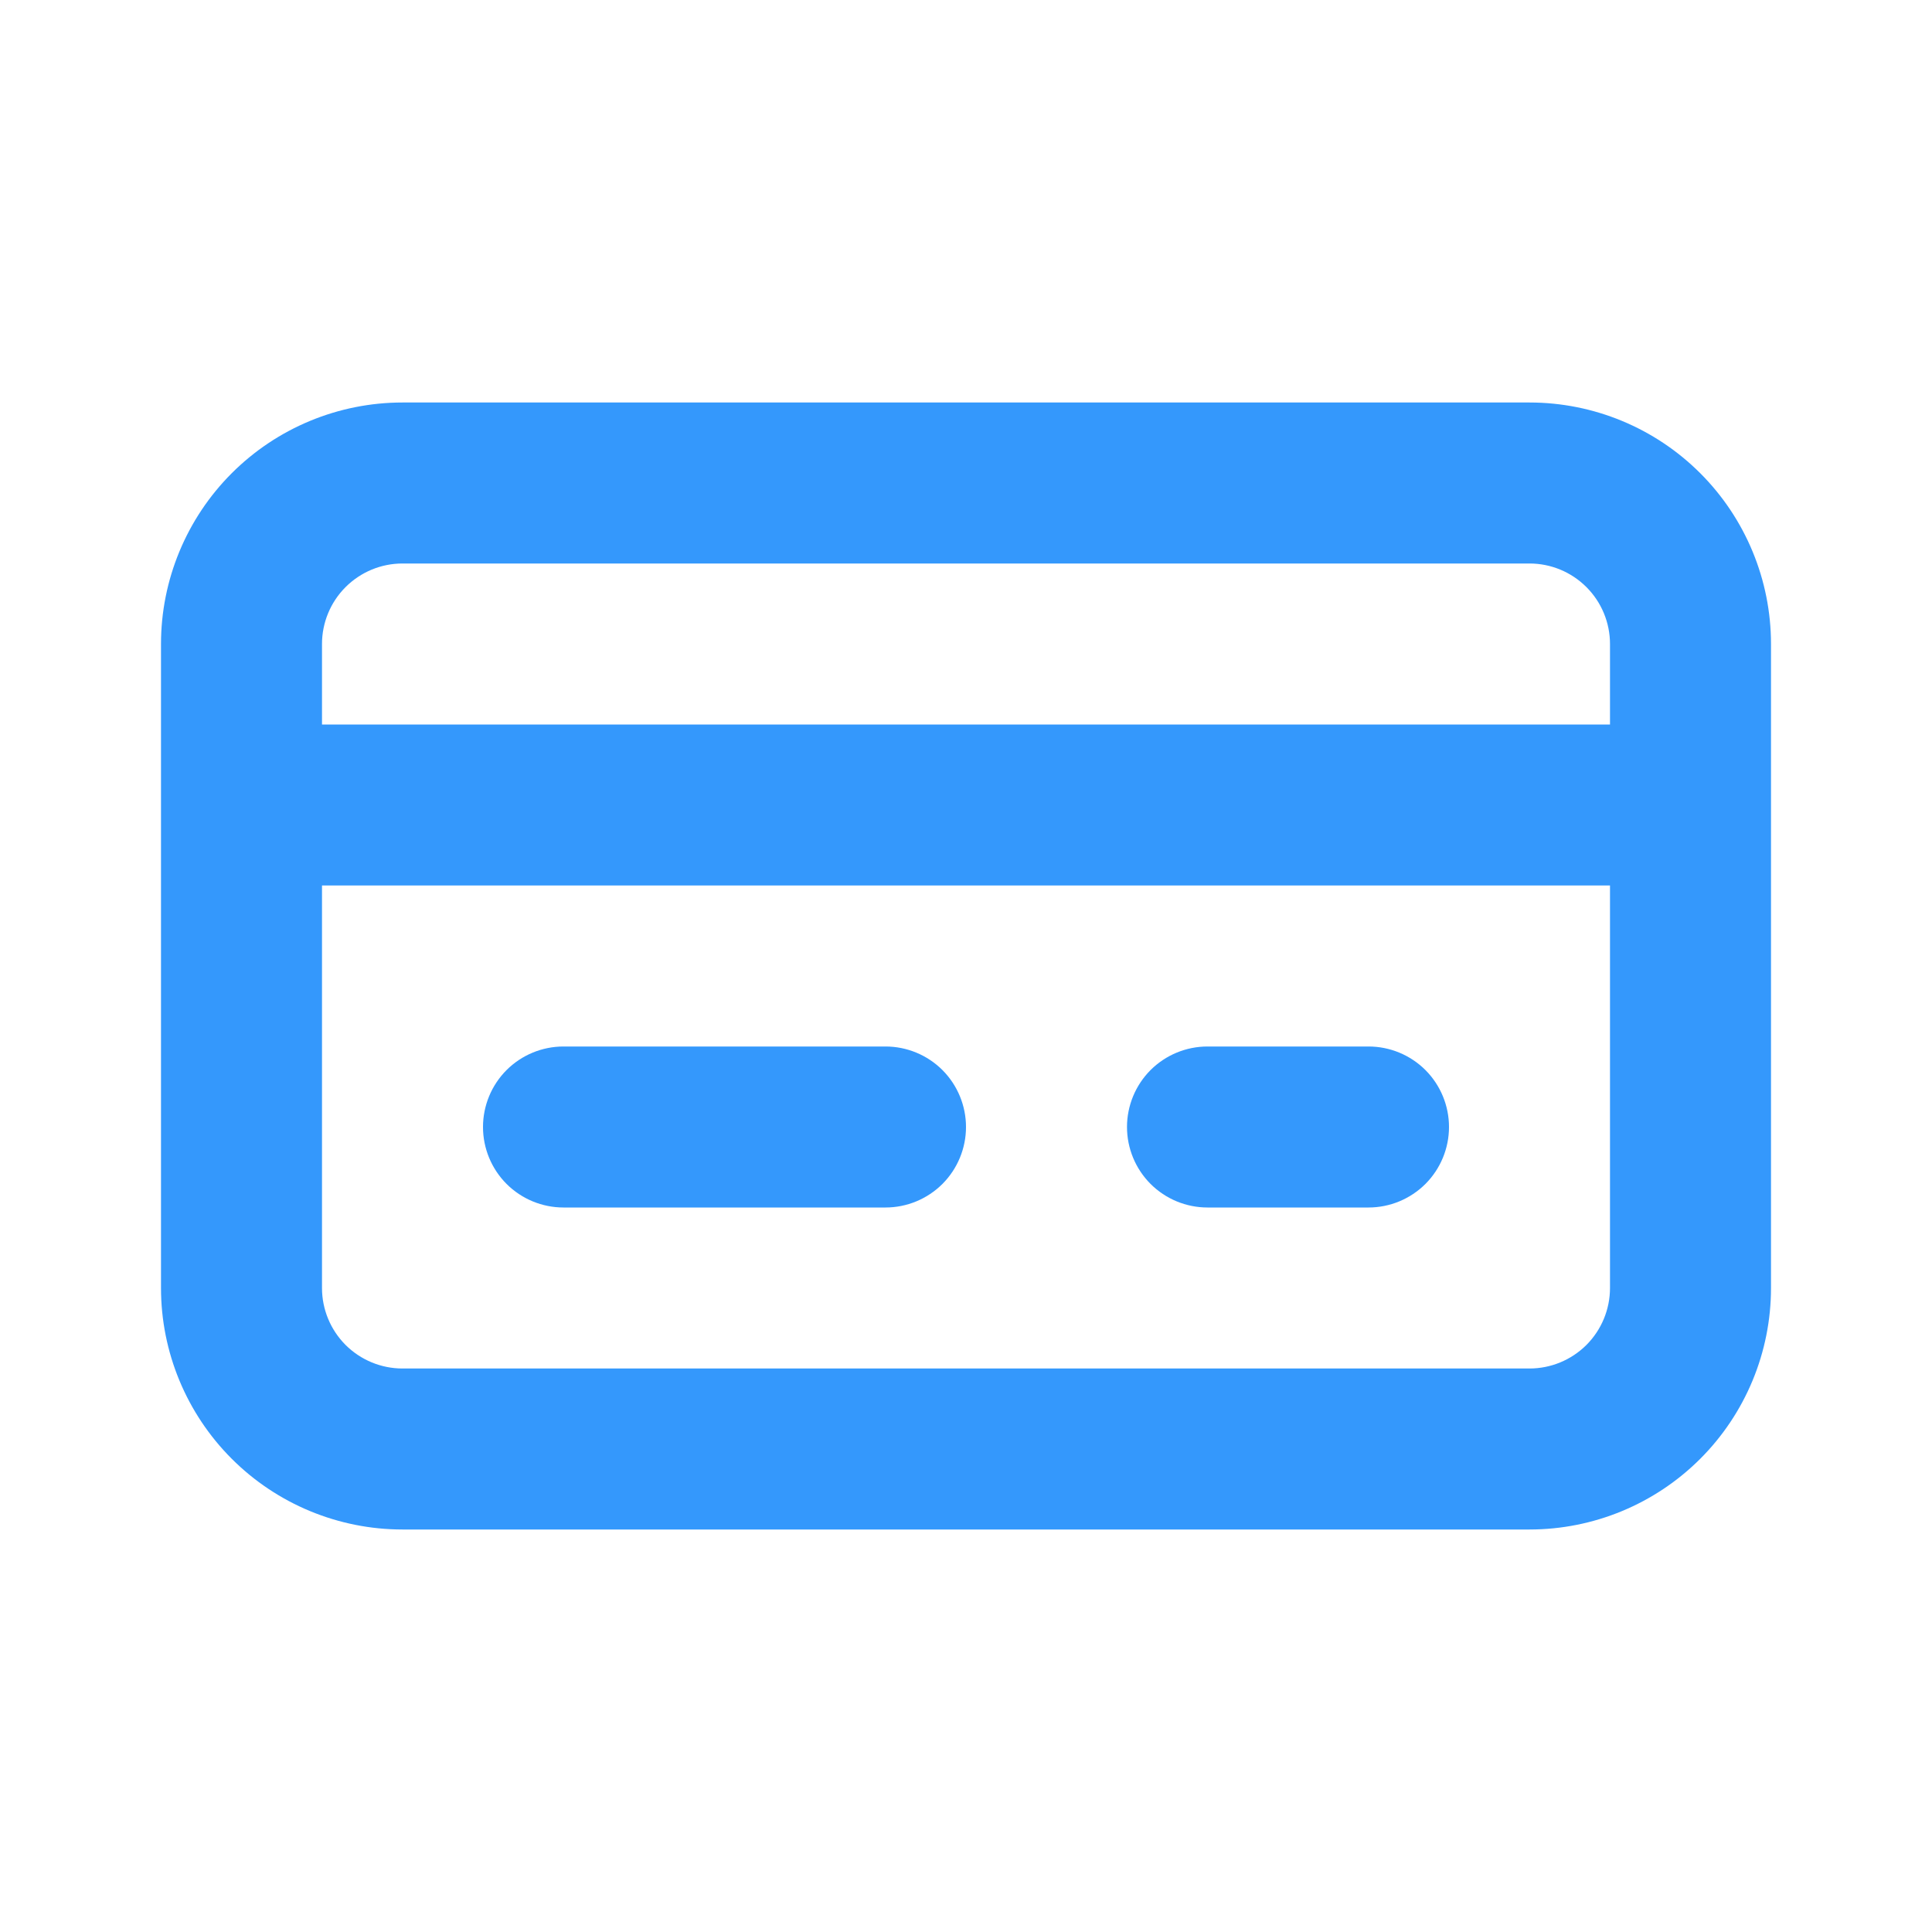
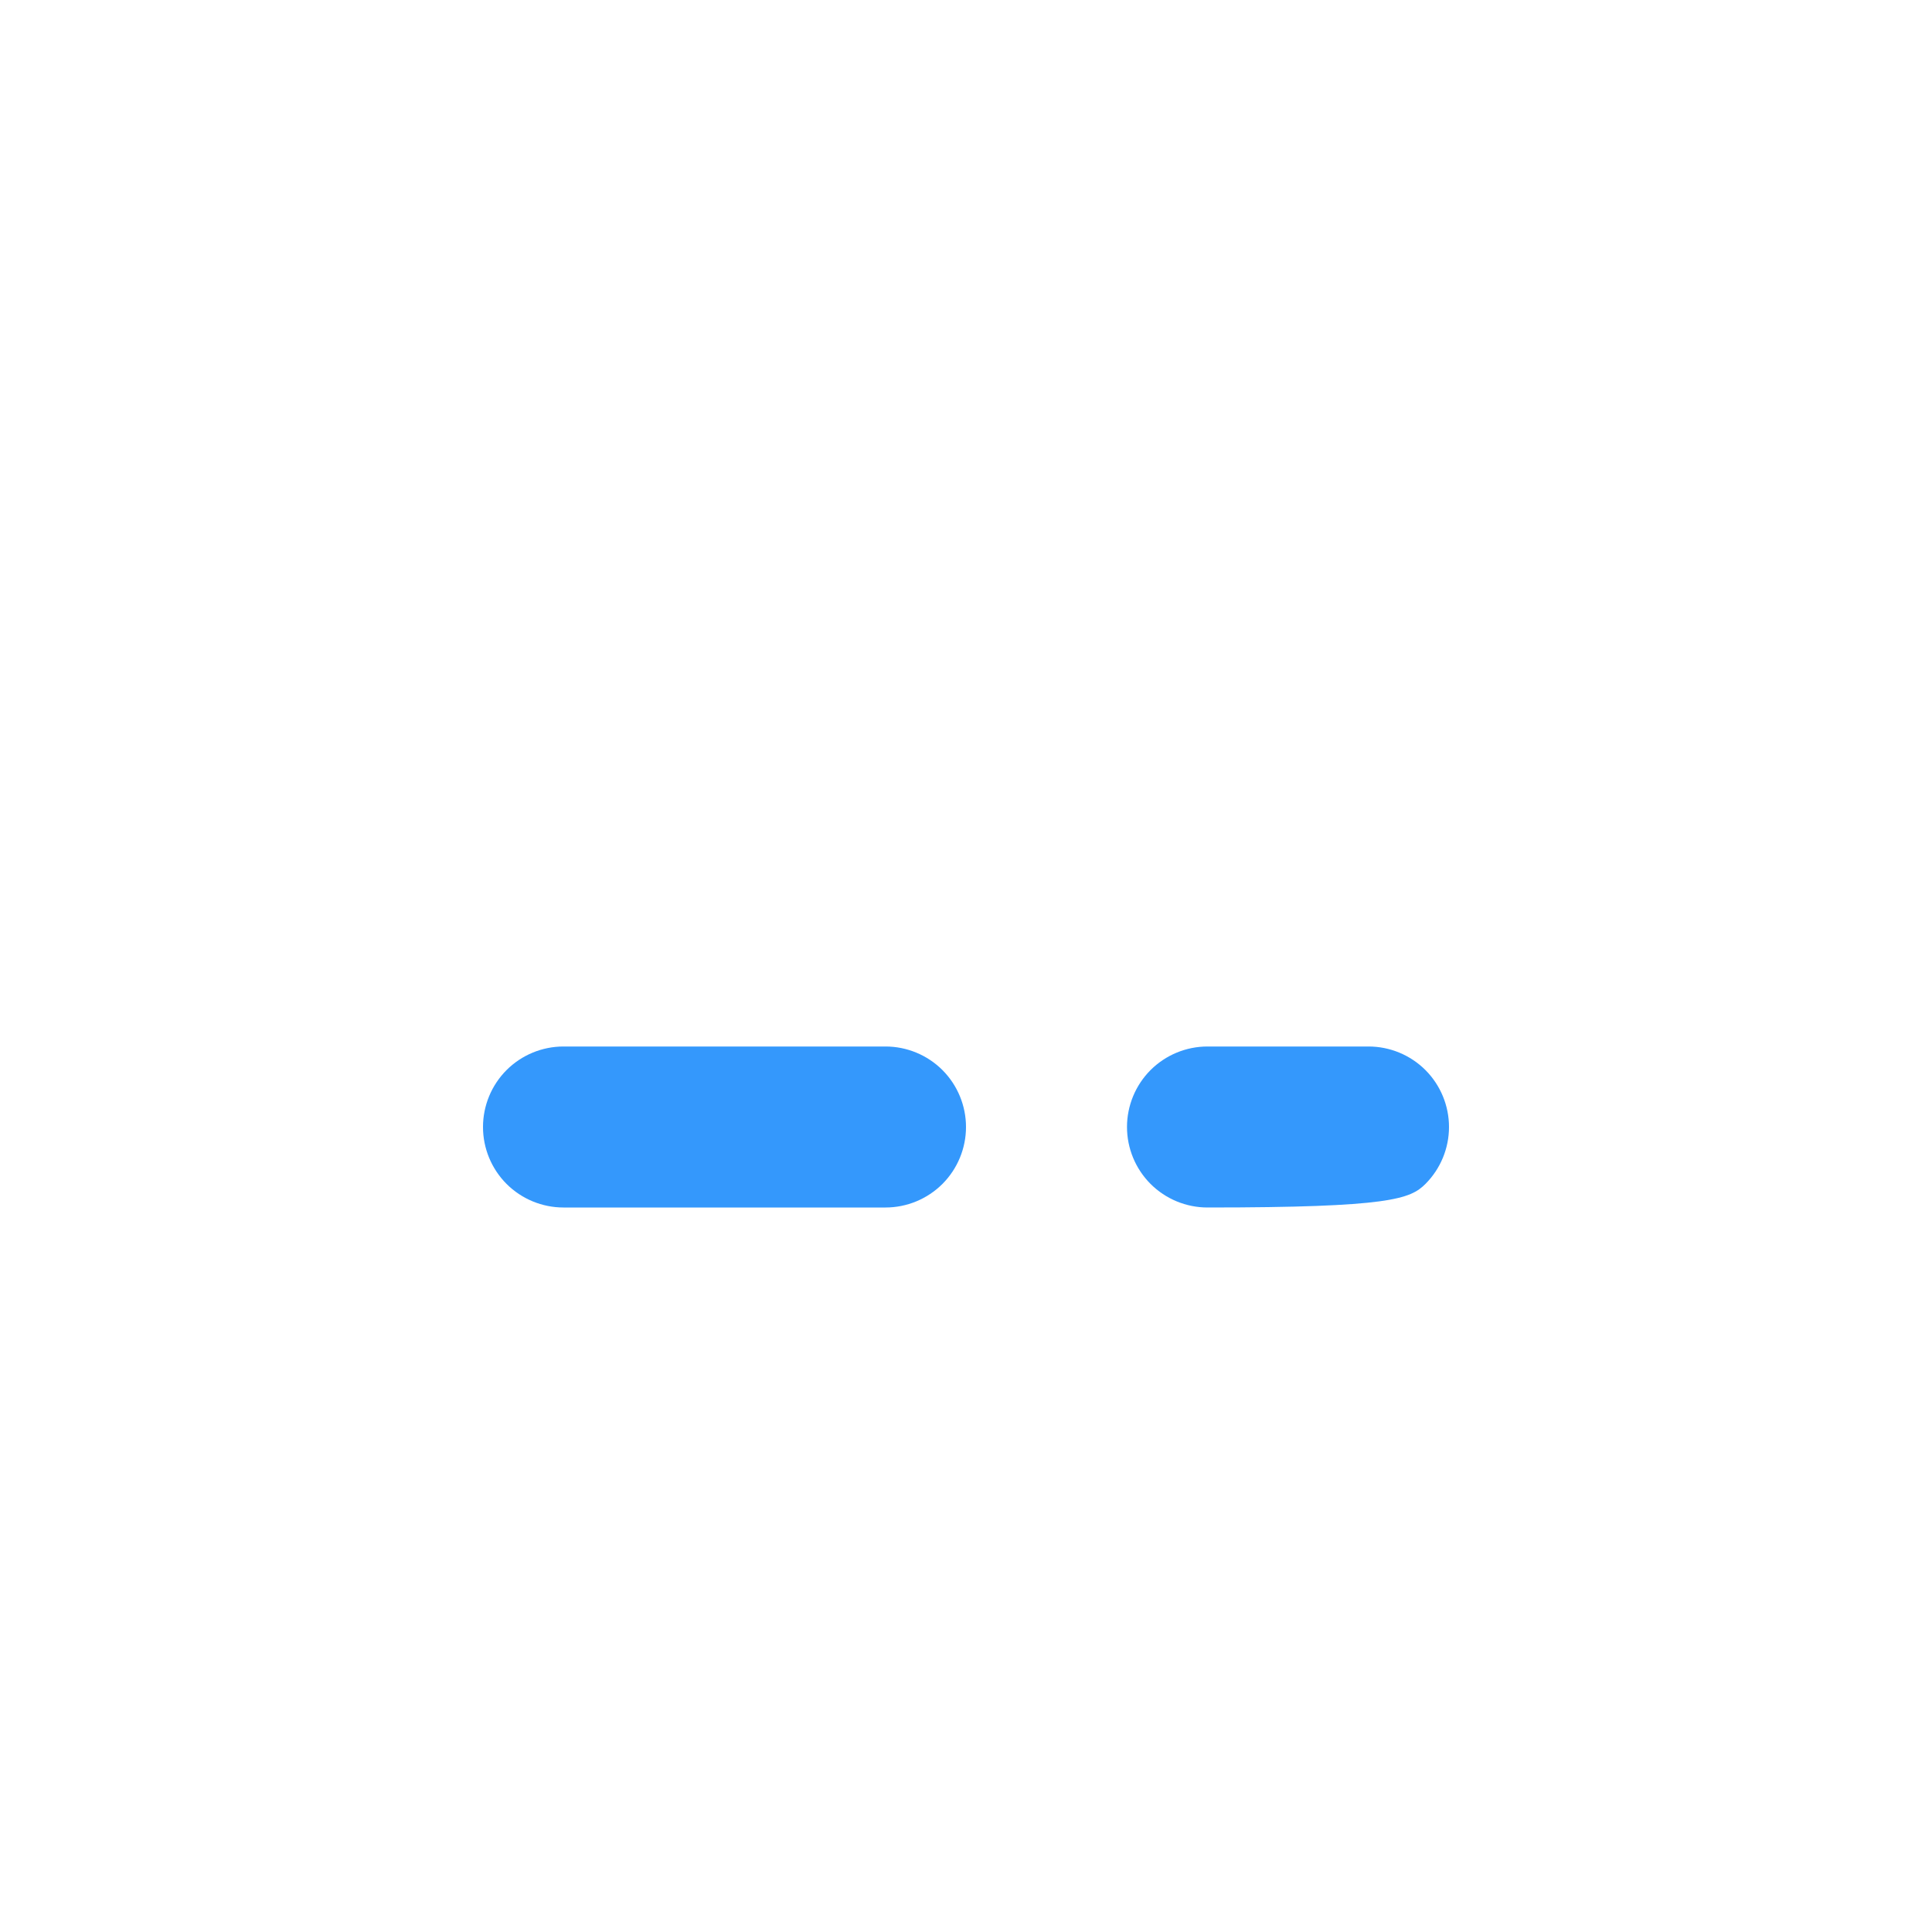
<svg xmlns="http://www.w3.org/2000/svg" width="36" height="36" viewBox="0 0 36 36" fill="none">
-   <rect x="5.5" y="9" width="25" height="5" fill="none" />
-   <path d="M28.5 7.5H7.5C6.307 7.5 5.162 7.974 4.318 8.818C3.474 9.662 3 10.807 3 12V24C3 25.194 3.474 26.338 4.318 27.182C5.162 28.026 6.307 28.5 7.5 28.5H28.5C29.694 28.5 30.838 28.026 31.682 27.182C32.526 26.338 33 25.194 33 24V12C33 10.807 32.526 9.662 31.682 8.818C30.838 7.974 29.694 7.5 28.5 7.5ZM6 12C6 11.602 6.158 11.221 6.439 10.94C6.721 10.658 7.102 10.5 7.5 10.5H28.5C28.898 10.5 29.279 10.658 29.561 10.94C29.842 11.221 30 11.602 30 12V13.5H6V12ZM30 24C30 24.398 29.842 24.779 29.561 25.061C29.279 25.342 28.898 25.5 28.5 25.5H7.5C7.102 25.5 6.721 25.342 6.439 25.061C6.158 24.779 6 24.398 6 24V16.5H30V24Z" fill="#3498FC" />
  <path d="M10.5 22.5H16.5C16.898 22.5 17.279 22.342 17.561 22.061C17.842 21.779 18 21.398 18 21C18 20.602 17.842 20.221 17.561 19.939C17.279 19.658 16.898 19.5 16.5 19.5H10.5C10.102 19.5 9.721 19.658 9.439 19.939C9.158 20.221 9 20.602 9 21C9 21.398 9.158 21.779 9.439 22.061C9.721 22.342 10.102 22.5 10.5 22.5Z" fill="#3498FC" />
-   <path d="M22.5 22.5H25.5C25.898 22.5 26.279 22.342 26.561 22.061C26.842 21.779 27 21.398 27 21C27 20.602 26.842 20.221 26.561 19.939C26.279 19.658 25.898 19.5 25.5 19.5H22.5C22.102 19.5 21.721 19.658 21.439 19.939C21.158 20.221 21 20.602 21 21C21 21.398 21.158 21.779 21.439 22.061C21.721 22.342 22.102 22.5 22.5 22.5Z" fill="#3498FC" />
+   <path d="M22.5 22.5C25.898 22.5 26.279 22.342 26.561 22.061C26.842 21.779 27 21.398 27 21C27 20.602 26.842 20.221 26.561 19.939C26.279 19.658 25.898 19.5 25.5 19.5H22.5C22.102 19.5 21.721 19.658 21.439 19.939C21.158 20.221 21 20.602 21 21C21 21.398 21.158 21.779 21.439 22.061C21.721 22.342 22.102 22.5 22.5 22.5Z" fill="#3498FC" />
</svg>